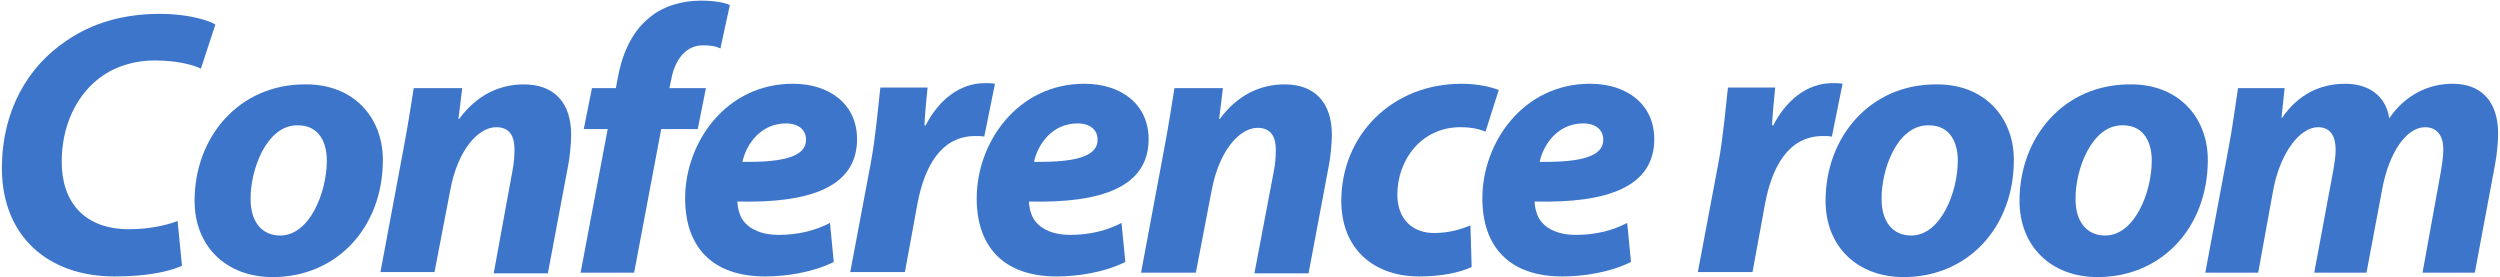
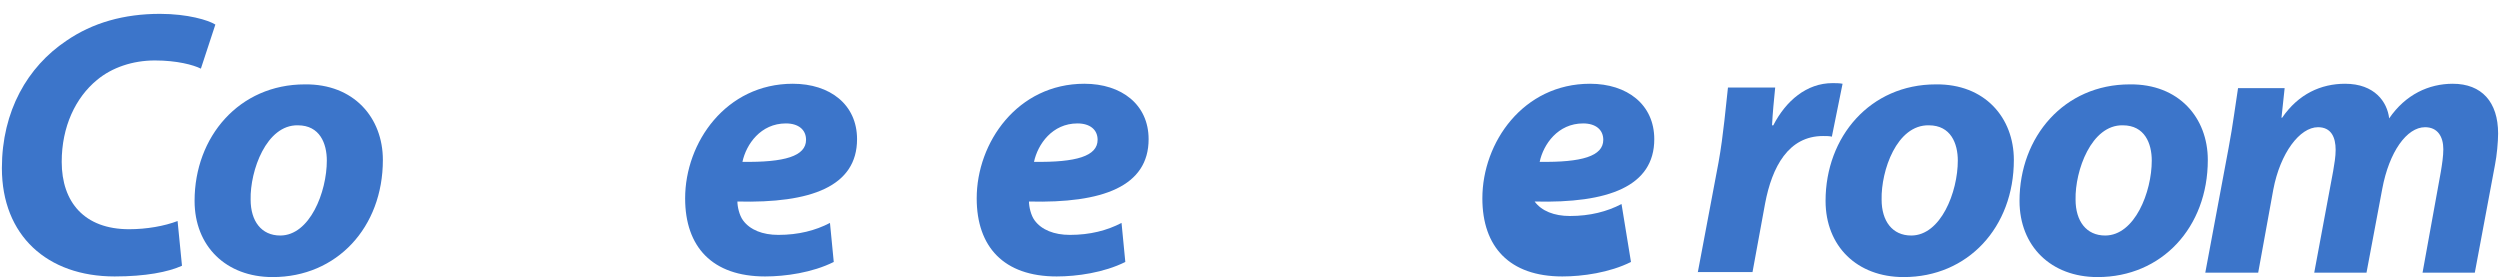
<svg xmlns="http://www.w3.org/2000/svg" version="1.1" id="レイヤー_1" x="0px" y="0px" width="397px" height="44px" viewBox="0 0 397 44" style="enable-background:new 0 0 397 44;" xml:space="preserve">
  <style type="text/css">
	.st0{enable-background:new    ;}
	.st1{fill:#3C75CA;}
</style>
  <g class="st0">
    <path class="st1" d="M28.9,42.2c-2.2,1-5.8,1.7-10.7,1.7c-10.7,0-17.9-6.5-17.9-17.2c0-9.1,4.1-16.1,10.2-20.2   c4.2-2.9,9.2-4.3,14.9-4.3c4.4,0,7.7,1,8.8,1.7l-2.3,7c-1.2-0.6-3.8-1.3-7.3-1.3c-3.5,0-6.8,1.1-9.2,3.1c-3.4,2.8-5.6,7.4-5.6,13   c0,6.4,3.6,10.7,10.7,10.7c2.8,0,5.6-0.5,7.7-1.3L28.9,42.2z" />
    <path class="st1" d="M60.8,25.4c0,10.7-7.3,18.6-17.5,18.6c-7.4,0-12.4-4.9-12.4-12.1c0-10.2,7.1-18.5,17.5-18.5   C56.2,13.3,60.8,18.7,60.8,25.4z M39.8,31.7c0,3.4,1.7,5.7,4.7,5.7c4.7,0,7.4-6.9,7.4-11.9c0-2.7-1.1-5.6-4.6-5.6   C42.3,19.8,39.7,27.1,39.8,31.7z" />
-     <path class="st1" d="M60.4,43.3l3.7-19.8c0.7-3.7,1.2-7,1.6-9.5h7.7l-0.6,4.9h0.1c2.8-3.8,6.4-5.5,10.3-5.5c4.8,0,7.5,2.9,7.5,8   c0,1.3-0.2,3.5-0.5,5l-3.2,17h-8.6L81.4,27c0.2-1,0.3-2.2,0.3-3.3c0-2-0.7-3.5-2.9-3.5c-2.8,0-6.1,3.5-7.3,10l-2.5,13H60.4z" />
-     <path class="st1" d="M92.2,43.3l4.3-22.8h-3.8l1.3-6.5h3.8l0.3-1.6c0.6-3.4,2-7.1,4.9-9.5c2.3-2,5.5-2.8,8.3-2.8   c2.1,0,3.7,0.3,4.6,0.7l-1.5,6.9c-0.8-0.4-1.7-0.5-2.8-0.5c-2.8,0-4.5,2.5-5,5.4l-0.3,1.4h5.8l-1.3,6.5H105l-4.3,22.8H92.2z" />
    <path class="st1" d="M132.4,41.6c-3.4,1.7-7.7,2.3-10.9,2.3c-8.4,0-12.7-4.7-12.7-12.4c0-8.9,6.5-18.2,17.1-18.2   c5.9,0,10.2,3.3,10.2,8.8c0,7.5-7.3,10.2-19,9.9c0,0.8,0.3,2.2,0.9,3c1.1,1.5,3.1,2.3,5.6,2.3c3.2,0,5.9-0.7,8.2-1.9L132.4,41.6z    M124.8,19.6c-4,0-6.3,3.3-6.9,6.1c6.7,0.1,10.1-0.9,10.1-3.5C128,20.6,126.8,19.6,124.8,19.6z" />
-     <path class="st1" d="M135,43.3l3.3-17.5c0.8-4.4,1.2-9.4,1.5-11.9h7.5c-0.2,2-0.4,4-0.5,6h0.2c2-3.9,5.3-6.7,9.4-6.7   c0.5,0,1.1,0,1.6,0.1l-1.7,8.4c-0.4-0.1-0.9-0.1-1.4-0.1c-5.5,0-8.1,4.9-9.2,10.7l-2,10.9H135z" />
    <path class="st1" d="M178.7,41.6c-3.4,1.7-7.7,2.3-10.9,2.3c-8.4,0-12.7-4.7-12.7-12.4c0-8.9,6.5-18.2,17.1-18.2   c5.9,0,10.2,3.3,10.2,8.8c0,7.5-7.3,10.2-19,9.9c0,0.8,0.3,2.2,0.9,3c1.1,1.5,3.1,2.3,5.6,2.3c3.2,0,5.9-0.7,8.2-1.9L178.7,41.6z    M171.1,19.6c-4,0-6.3,3.3-6.9,6.1c6.7,0.1,10.1-0.9,10.1-3.5C174.3,20.6,173.1,19.6,171.1,19.6z" />
-     <path class="st1" d="M181.2,43.3l3.7-19.8c0.7-3.7,1.2-7,1.6-9.5h7.7l-0.6,4.9h0.1c2.8-3.8,6.4-5.5,10.3-5.5c4.8,0,7.5,2.9,7.5,8   c0,1.3-0.2,3.5-0.5,5l-3.2,17h-8.6l3.1-16.3c0.2-1,0.3-2.2,0.3-3.3c0-2-0.7-3.5-2.9-3.5c-2.8,0-6.1,3.5-7.3,10l-2.5,13H181.2z" />
-     <path class="st1" d="M233.7,42.4c-1.9,0.9-4.9,1.5-8.3,1.5c-7.3,0-12.4-4.4-12.4-12c0-10.4,8-18.6,19.1-18.6c2.5,0,4.7,0.5,5.9,1   l-2.1,6.6c-1-0.4-2.2-0.7-4-0.7c-6.2,0-10,5.2-10,10.7c0,4,2.5,6.1,5.8,6.1c2.5,0,4.3-0.6,5.8-1.2L233.7,42.4z" />
-     <path class="st1" d="M259,41.6c-3.4,1.7-7.7,2.3-10.9,2.3c-8.4,0-12.7-4.7-12.7-12.4c0-8.9,6.5-18.2,17.1-18.2   c5.9,0,10.2,3.3,10.2,8.8c0,7.5-7.3,10.2-19,9.9c0,0.8,0.3,2.2,0.9,3c1.1,1.5,3.1,2.3,5.6,2.3c3.2,0,5.9-0.7,8.2-1.9L259,41.6z    M251.4,19.6c-4,0-6.3,3.3-6.9,6.1c6.7,0.1,10.1-0.9,10.1-3.5C254.6,20.6,253.4,19.6,251.4,19.6z" />
+     <path class="st1" d="M259,41.6c-3.4,1.7-7.7,2.3-10.9,2.3c-8.4,0-12.7-4.7-12.7-12.4c0-8.9,6.5-18.2,17.1-18.2   c5.9,0,10.2,3.3,10.2,8.8c0,7.5-7.3,10.2-19,9.9c1.1,1.5,3.1,2.3,5.6,2.3c3.2,0,5.9-0.7,8.2-1.9L259,41.6z    M251.4,19.6c-4,0-6.3,3.3-6.9,6.1c6.7,0.1,10.1-0.9,10.1-3.5C254.6,20.6,253.4,19.6,251.4,19.6z" />
    <path class="st1" d="M269.6,43.3l3.3-17.5c0.8-4.4,1.2-9.4,1.5-11.9h7.5c-0.2,2-0.4,4-0.5,6h0.2c2-3.9,5.3-6.7,9.4-6.7   c0.5,0,1.1,0,1.6,0.1l-1.7,8.4c-0.4-0.1-0.9-0.1-1.4-0.1c-5.5,0-8.1,4.9-9.2,10.7l-2,10.9H269.6z" />
    <path class="st1" d="M319.8,25.4c0,10.7-7.3,18.6-17.5,18.6c-7.4,0-12.4-4.9-12.4-12.1c0-10.2,7.1-18.5,17.5-18.5   C315.2,13.3,319.8,18.7,319.8,25.4z M298.8,31.7c0,3.4,1.7,5.7,4.7,5.7c4.7,0,7.4-6.9,7.4-11.9c0-2.7-1.1-5.6-4.6-5.6   C301.2,19.8,298.7,27.1,298.8,31.7z" />
    <path class="st1" d="M350.6,25.4c0,10.7-7.3,18.6-17.5,18.6c-7.4,0-12.4-4.9-12.4-12.1c0-10.2,7.1-18.5,17.5-18.5   C346,13.3,350.6,18.7,350.6,25.4z M329.6,31.7c0,3.4,1.7,5.7,4.7,5.7c4.7,0,7.4-6.9,7.4-11.9c0-2.7-1.1-5.6-4.6-5.6   C332.1,19.8,329.5,27.1,329.6,31.7z" />
    <path class="st1" d="M350.2,43.3l3.7-19.8c0.7-3.7,1.1-7,1.5-9.5h7.4l-0.5,4.7h0.1c2.6-3.8,6.2-5.4,10-5.4c4.7,0,6.7,2.9,7,5.5   c2.6-3.8,6.3-5.5,10.1-5.5c4.6,0,7.2,2.9,7.2,7.9c0,1.3-0.2,3.5-0.5,5l-3.2,17.1h-8.3l2.9-16c0.2-1.2,0.4-2.5,0.4-3.6   c0-2-0.9-3.5-2.9-3.5c-2.9,0-5.7,3.9-6.8,9.8l-2.5,13.3h-8.3l3-16.1c0.2-1.2,0.4-2.3,0.4-3.4c0-2-0.7-3.6-2.8-3.6   c-2.9,0-6,4.1-7.1,9.9l-2.4,13.2H350.2z" />
  </g>
</svg>